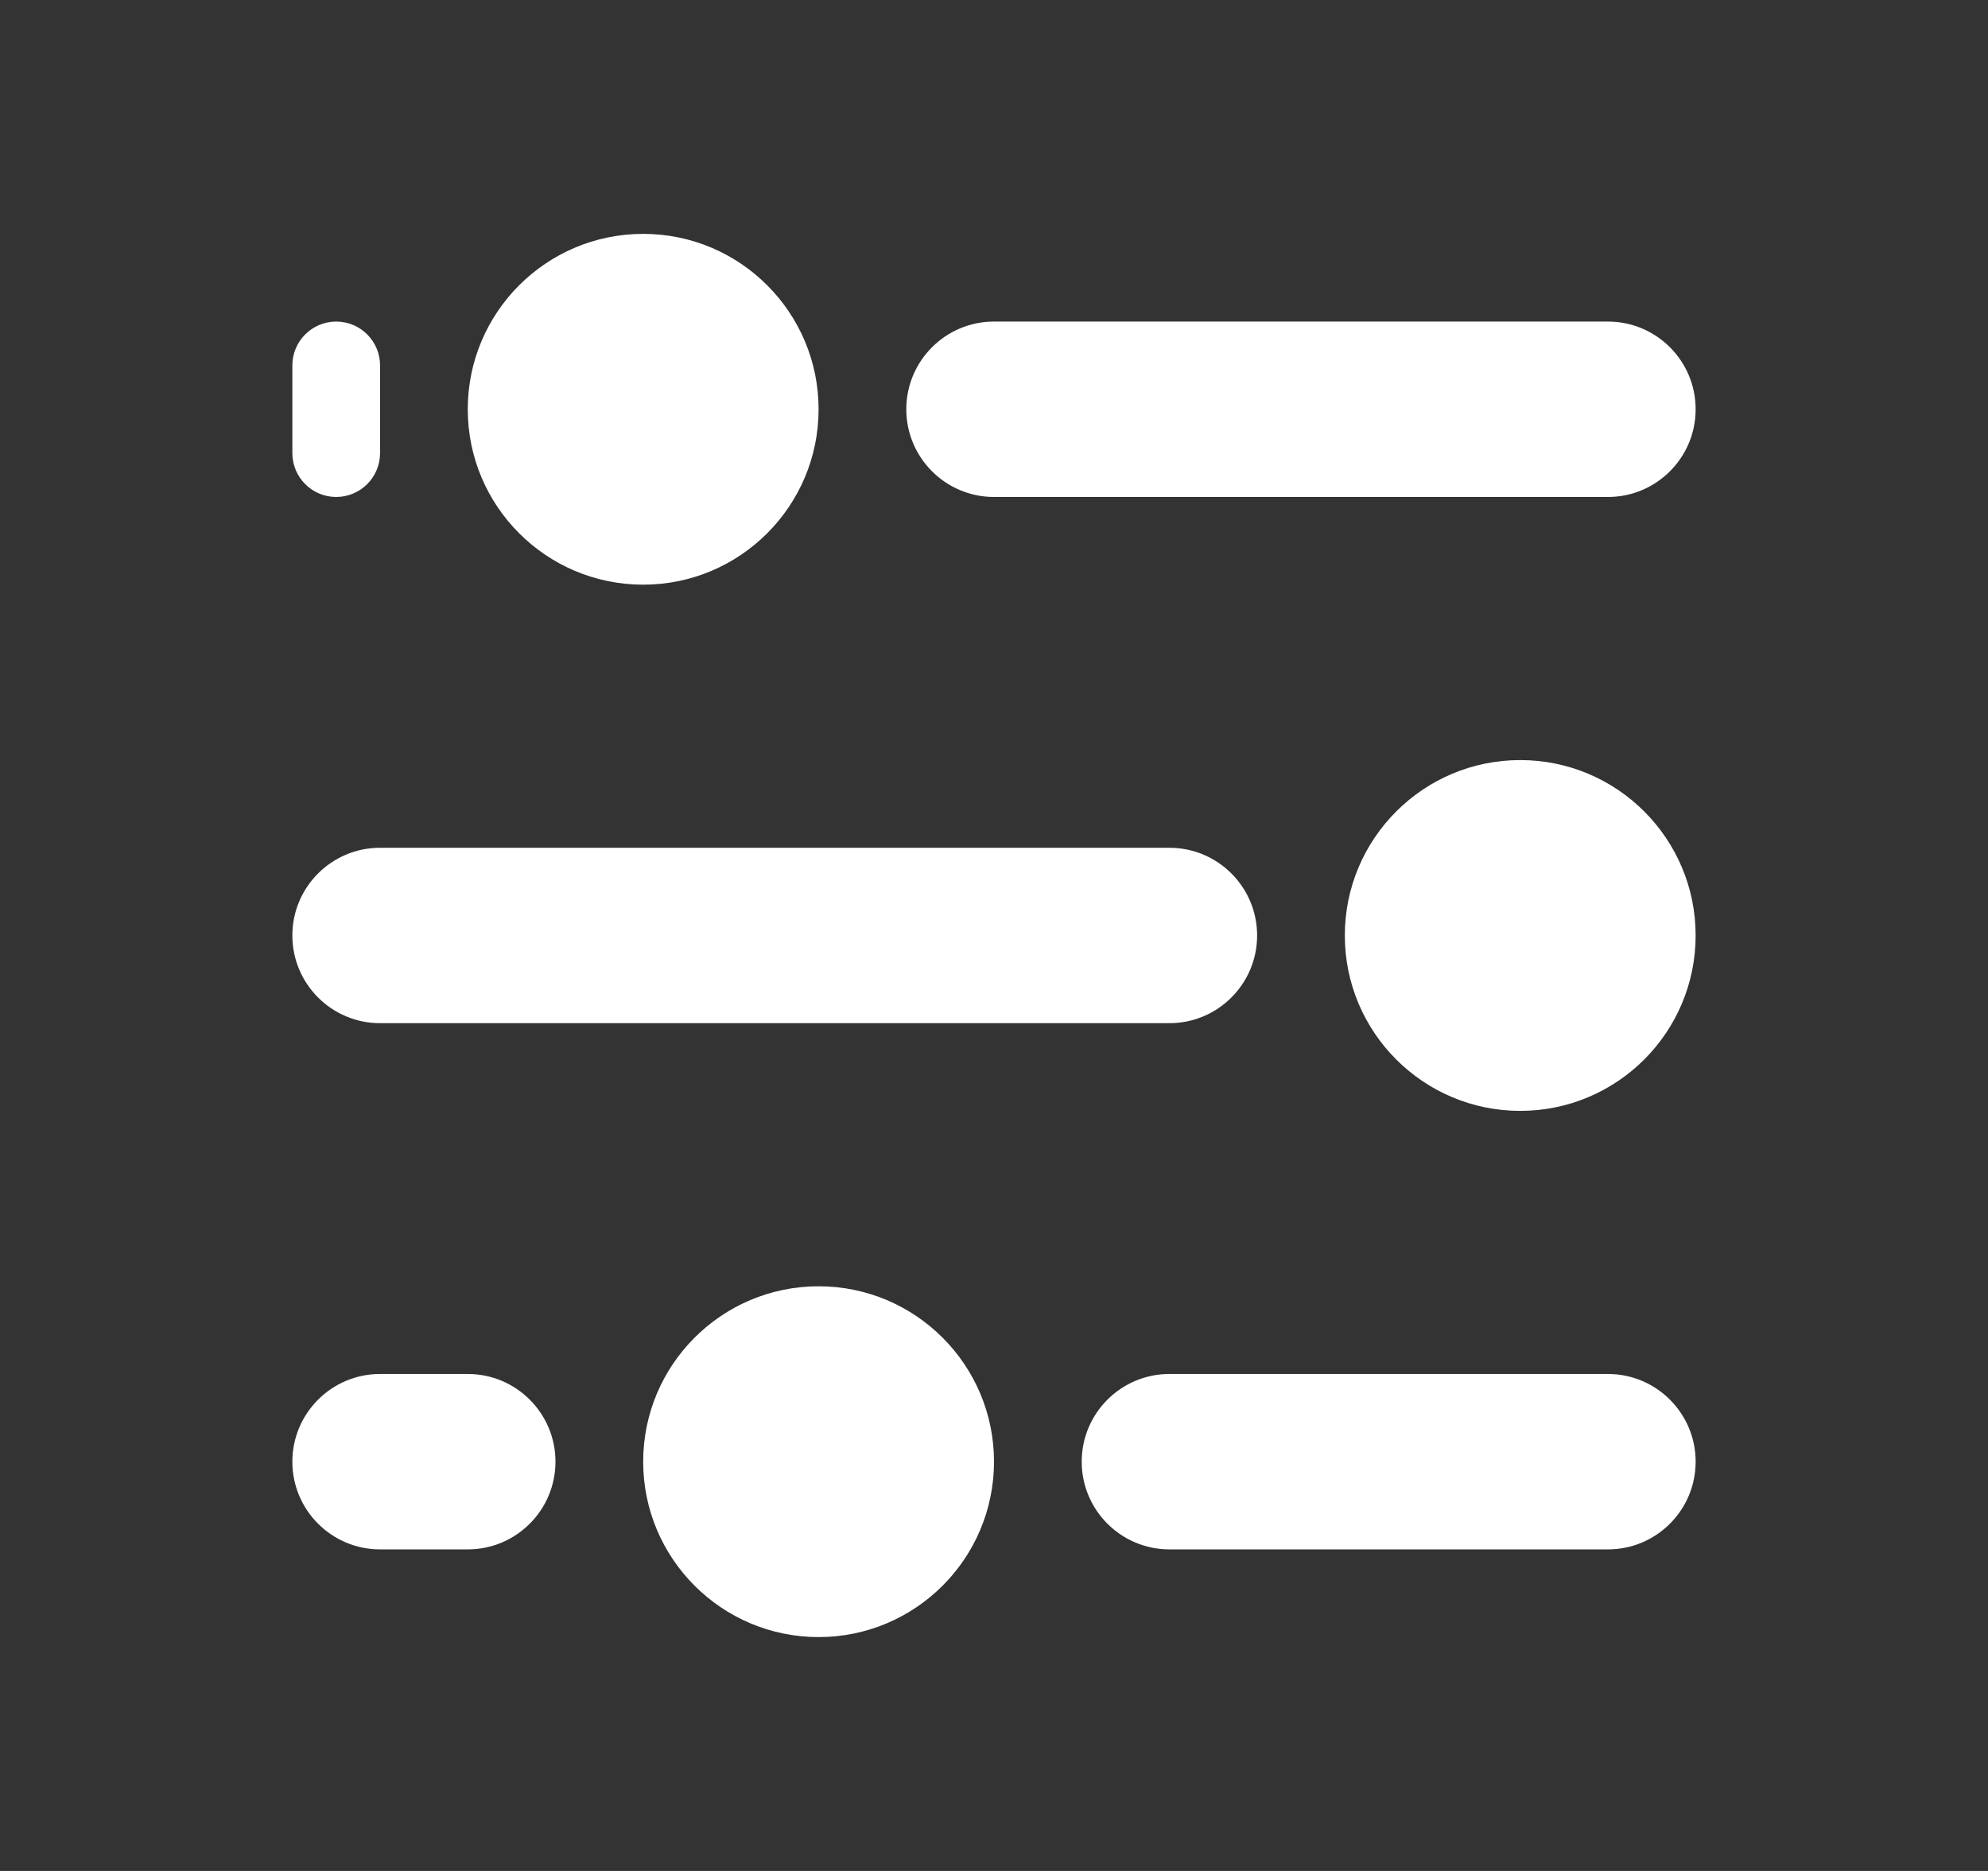
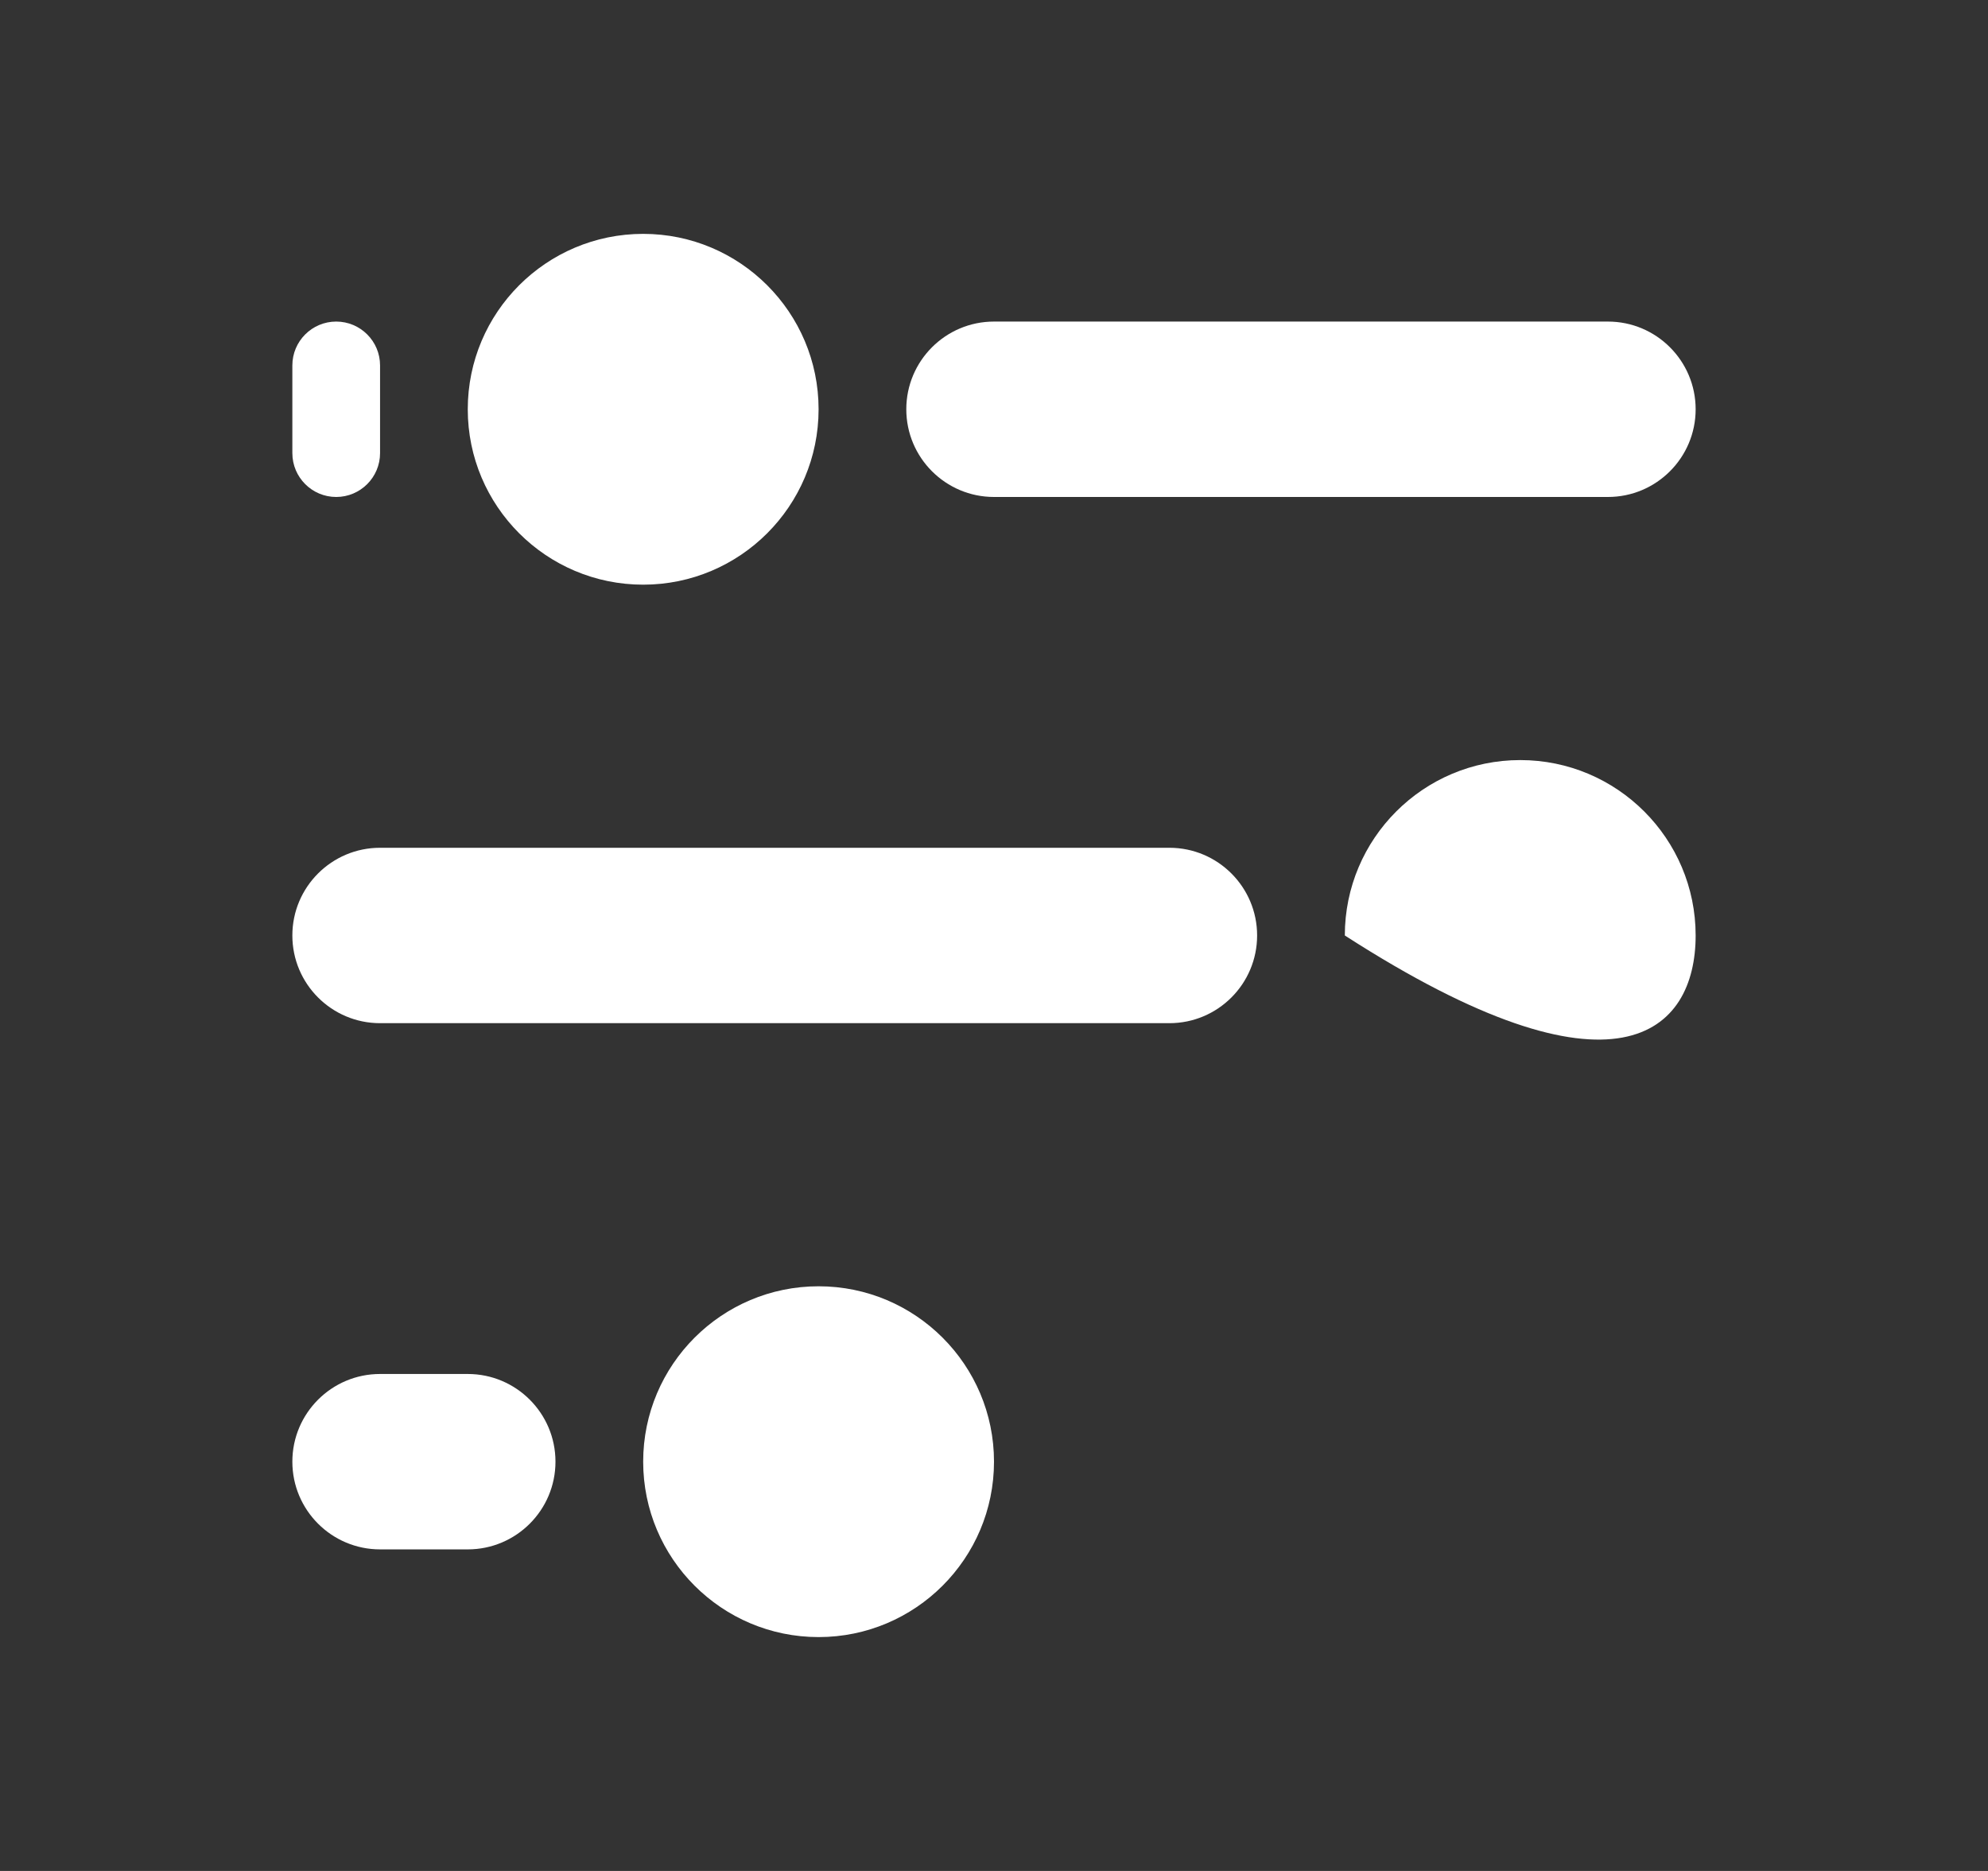
<svg xmlns="http://www.w3.org/2000/svg" width="17" height="16" viewBox="0 0 17 16" fill="none">
  <rect x="0" y="0" width="17" height="16" fill="#333333" stroke="none" />
  <path d="M13.75 2.75H8.5C8.086 2.75 7.75 3.086 7.75 3.5C7.75 3.914 8.086 4.25 8.5 4.25H13.75C14.164 4.25 14.5 3.914 14.5 3.5C14.5 3.086 14.164 2.75 13.75 2.75Z" fill="#ffffff" />
  <path d="M10 7.25H3.25C2.836 7.25 2.5 7.586 2.5 8C2.5 8.414 2.836 8.75 3.25 8.75H10C10.414 8.75 10.75 8.414 10.75 8C10.75 7.586 10.414 7.25 10 7.25Z" fill="#ffffff" />
-   <path d="M10 11.75H13.75C14.164 11.75 14.5 12.086 14.5 12.5C14.5 12.914 14.164 13.25 13.75 13.25H10C9.586 13.25 9.25 12.914 9.25 12.5C9.25 12.086 9.586 11.75 10 11.75Z" fill="#ffffff" />
  <path d="M4 11.75H3.25C2.836 11.75 2.5 12.086 2.5 12.5C2.5 12.914 2.836 13.25 3.25 13.25H4C4.414 13.25 4.75 12.914 4.75 12.5C4.75 12.086 4.414 11.75 4 11.75Z" fill="#ffffff" />
  <path d="M3.25 3.875V3.125C3.25 2.918 3.082 2.75 2.875 2.75C2.668 2.75 2.5 2.918 2.5 3.125V3.875C2.5 4.082 2.668 4.25 2.875 4.25C3.082 4.25 3.25 4.082 3.25 3.875Z" fill="#ffffff" />
-   <path d="M11.5 8C11.5 8.828 12.172 9.5 13 9.5C13.828 9.5 14.5 8.828 14.5 8C14.5 7.172 13.828 6.5 13 6.5C12.172 6.5 11.5 7.172 11.5 8Z" fill="#ffffff" />
+   <path d="M11.5 8C13.828 9.5 14.5 8.828 14.5 8C14.5 7.172 13.828 6.5 13 6.5C12.172 6.5 11.5 7.172 11.5 8Z" fill="#ffffff" />
  <path d="M5.5 12.5C5.5 13.328 6.172 14 7 14C7.828 14 8.5 13.328 8.5 12.5C8.5 11.672 7.828 11 7 11C6.172 11 5.5 11.672 5.5 12.5Z" fill="#ffffff" />
  <path d="M4 3.5C4 4.328 4.672 5 5.5 5C6.328 5 7 4.328 7 3.5C7 2.672 6.328 2 5.5 2C4.672 2 4 2.672 4 3.5Z" fill="#ffffff" />
</svg>